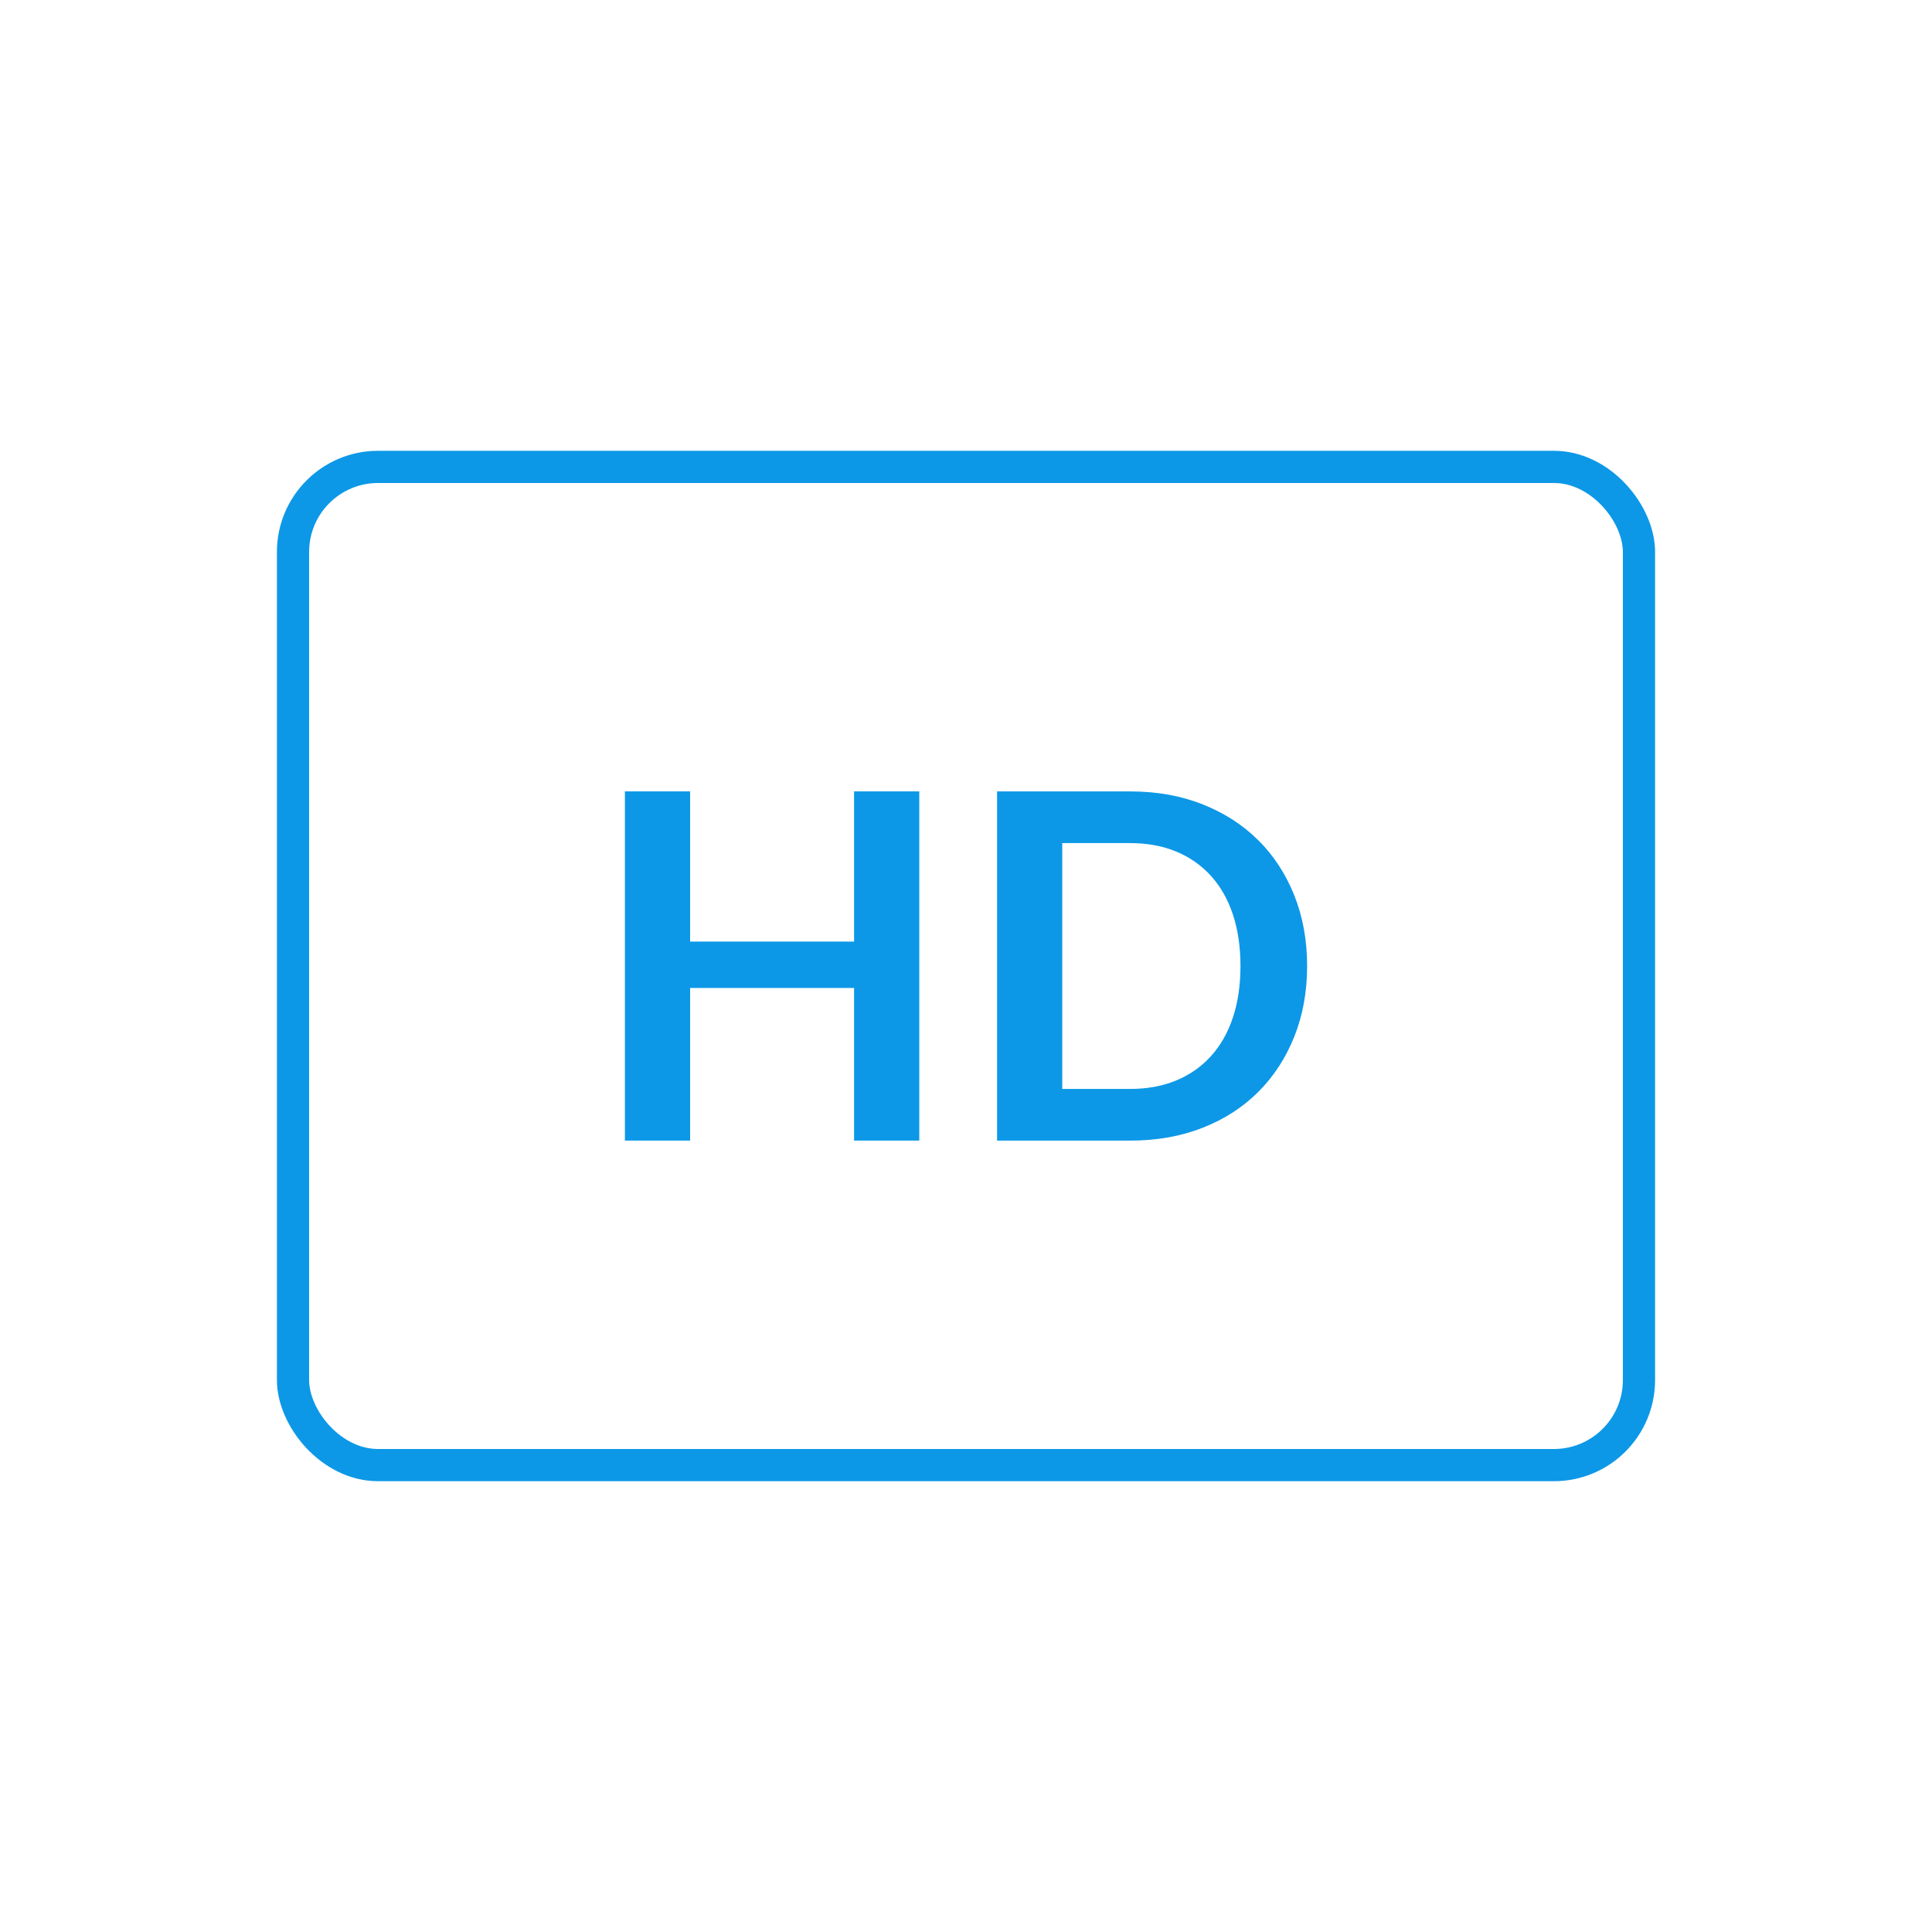
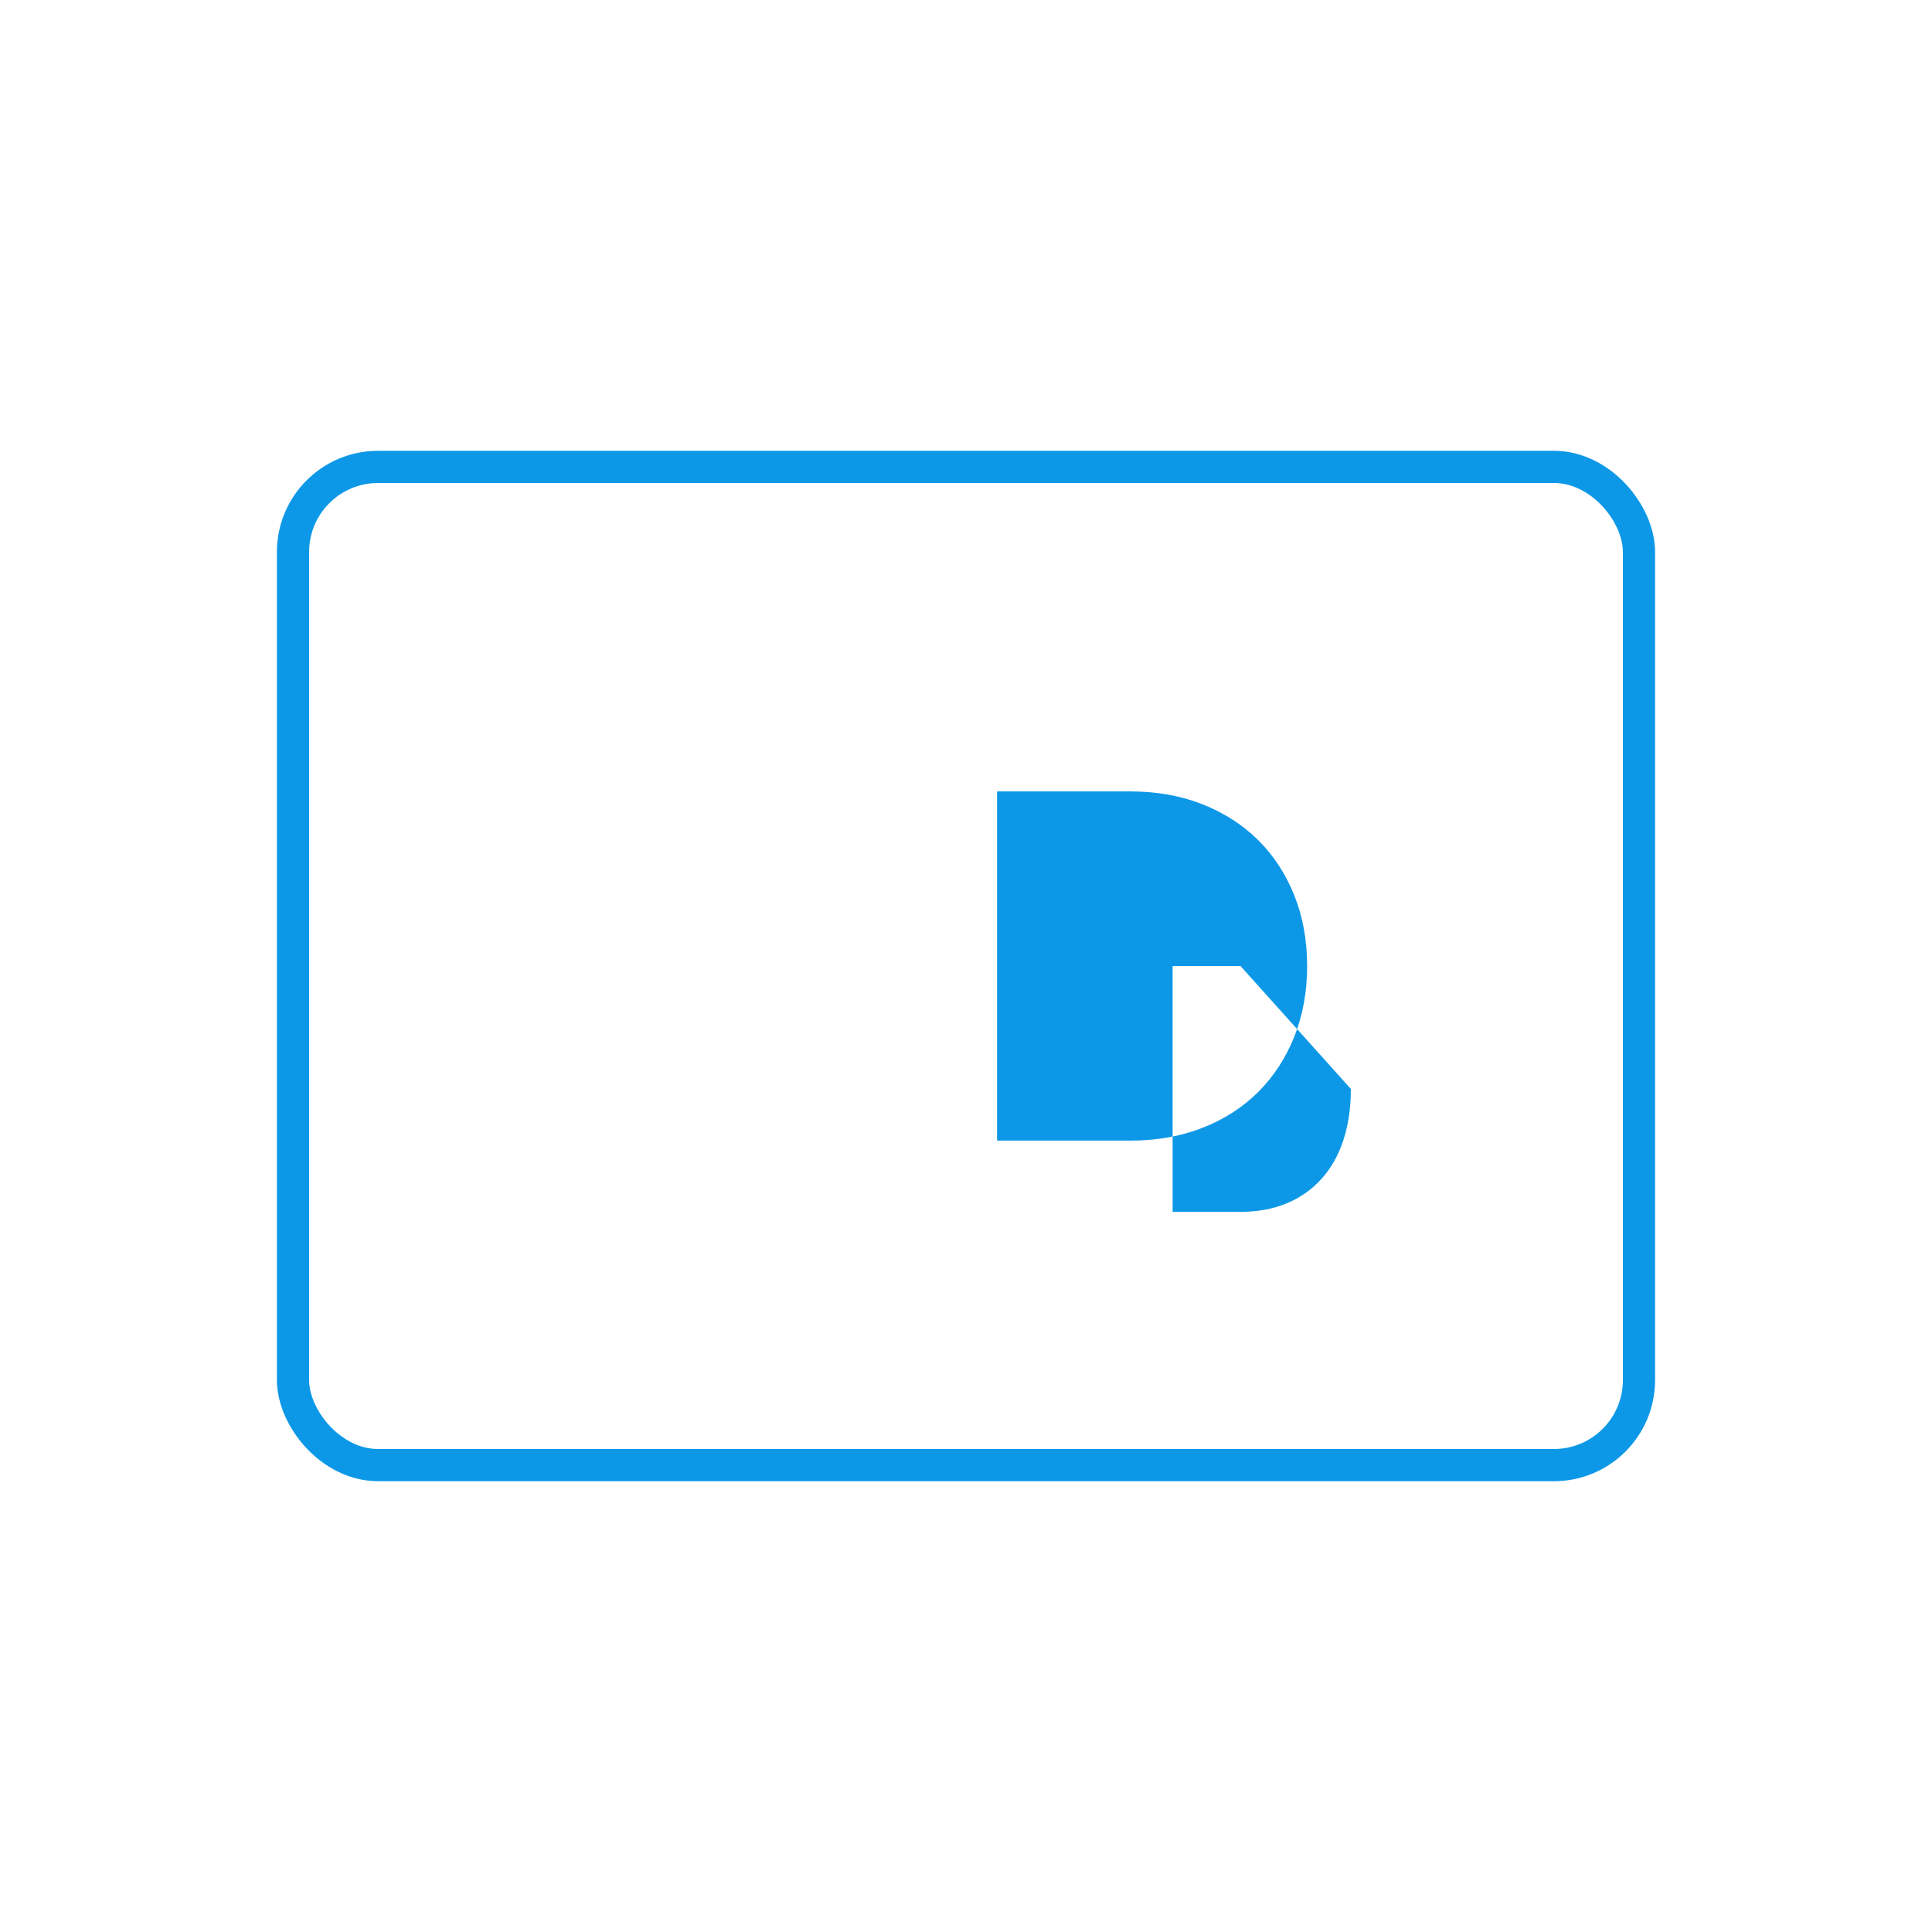
<svg xmlns="http://www.w3.org/2000/svg" id="Layer_1" data-name="Layer 1" width="600" height="600" viewBox="0 0 600 600">
  <defs>
    <style> .cls-1 { fill: none; stroke: #0c98e7; stroke-linecap: round; stroke-linejoin: round; stroke-width: 10px; } .cls-2 { fill: #0c98e7; stroke-width: 0px; } </style>
  </defs>
  <rect class="cls-1" x="91" y="145" width="418" height="310" rx="26.41" ry="26.41" />
  <g>
-     <path class="cls-2" d="M285.49,245.77v108.45h-20.25v-47.4h-50.92v47.4h-20.25v-108.45h20.25v46.65h50.92v-46.65h20.25Z" />
-     <path class="cls-2" d="M405.94,300c0,7.95-1.33,15.25-3.97,21.9-2.65,6.65-6.38,12.38-11.18,17.18-4.8,4.8-10.57,8.53-17.32,11.17-6.75,2.65-14.25,3.98-22.5,3.98h-41.32v-108.45h41.32c8.25,0,15.75,1.34,22.5,4.01,6.75,2.68,12.52,6.4,17.32,11.17,4.8,4.78,8.52,10.49,11.18,17.14,2.65,6.65,3.97,13.95,3.97,21.9ZM385.24,300c0-5.95-.79-11.29-2.36-16.01-1.58-4.73-3.85-8.72-6.83-12-2.97-3.27-6.57-5.79-10.8-7.54-4.23-1.75-8.99-2.62-14.29-2.62h-21.07v76.35h21.07c5.3,0,10.06-.87,14.29-2.62,4.23-1.75,7.82-4.26,10.8-7.54,2.97-3.27,5.25-7.27,6.83-12,1.57-4.73,2.36-10.06,2.36-16.01Z" />
+     <path class="cls-2" d="M405.94,300c0,7.95-1.33,15.25-3.97,21.9-2.65,6.65-6.38,12.38-11.18,17.18-4.8,4.8-10.57,8.53-17.32,11.17-6.75,2.65-14.25,3.98-22.5,3.98h-41.32v-108.45h41.32c8.25,0,15.75,1.34,22.5,4.01,6.75,2.68,12.52,6.4,17.32,11.17,4.8,4.78,8.52,10.49,11.18,17.14,2.65,6.65,3.97,13.95,3.97,21.9ZM385.24,300h-21.07v76.35h21.07c5.3,0,10.06-.87,14.29-2.62,4.23-1.75,7.82-4.26,10.8-7.54,2.97-3.27,5.25-7.27,6.83-12,1.57-4.73,2.36-10.06,2.36-16.01Z" />
  </g>
</svg>